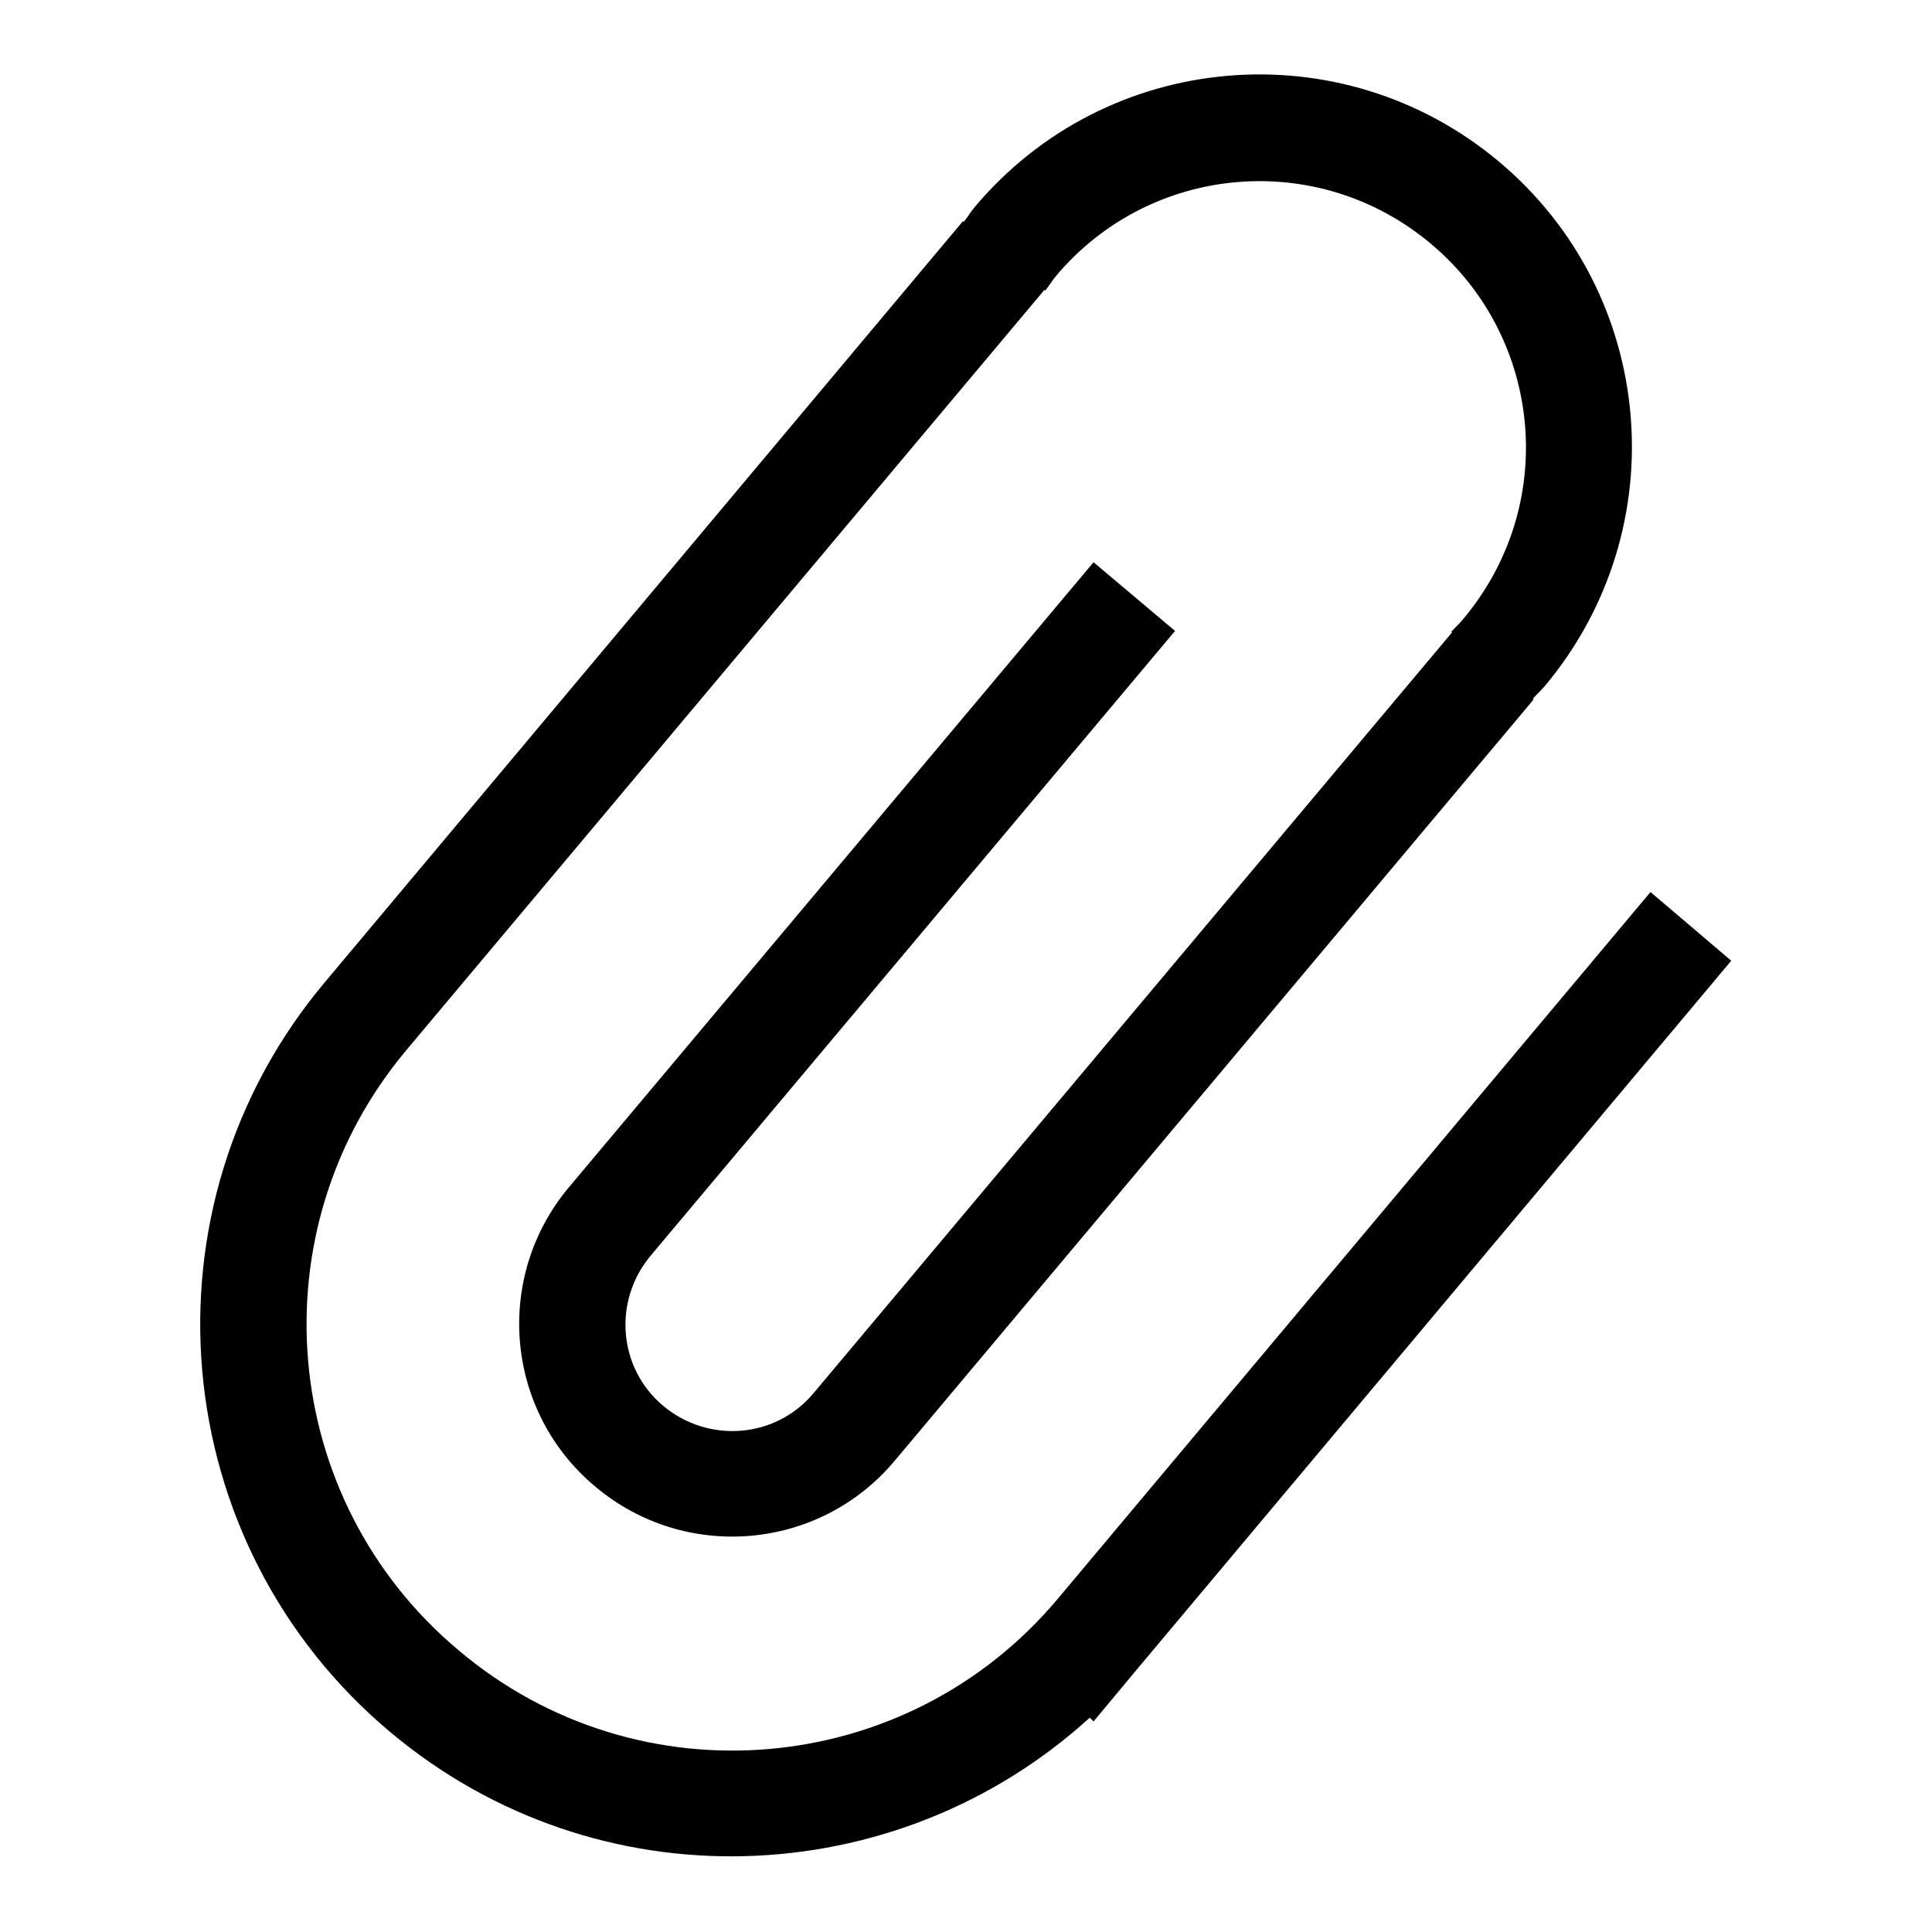
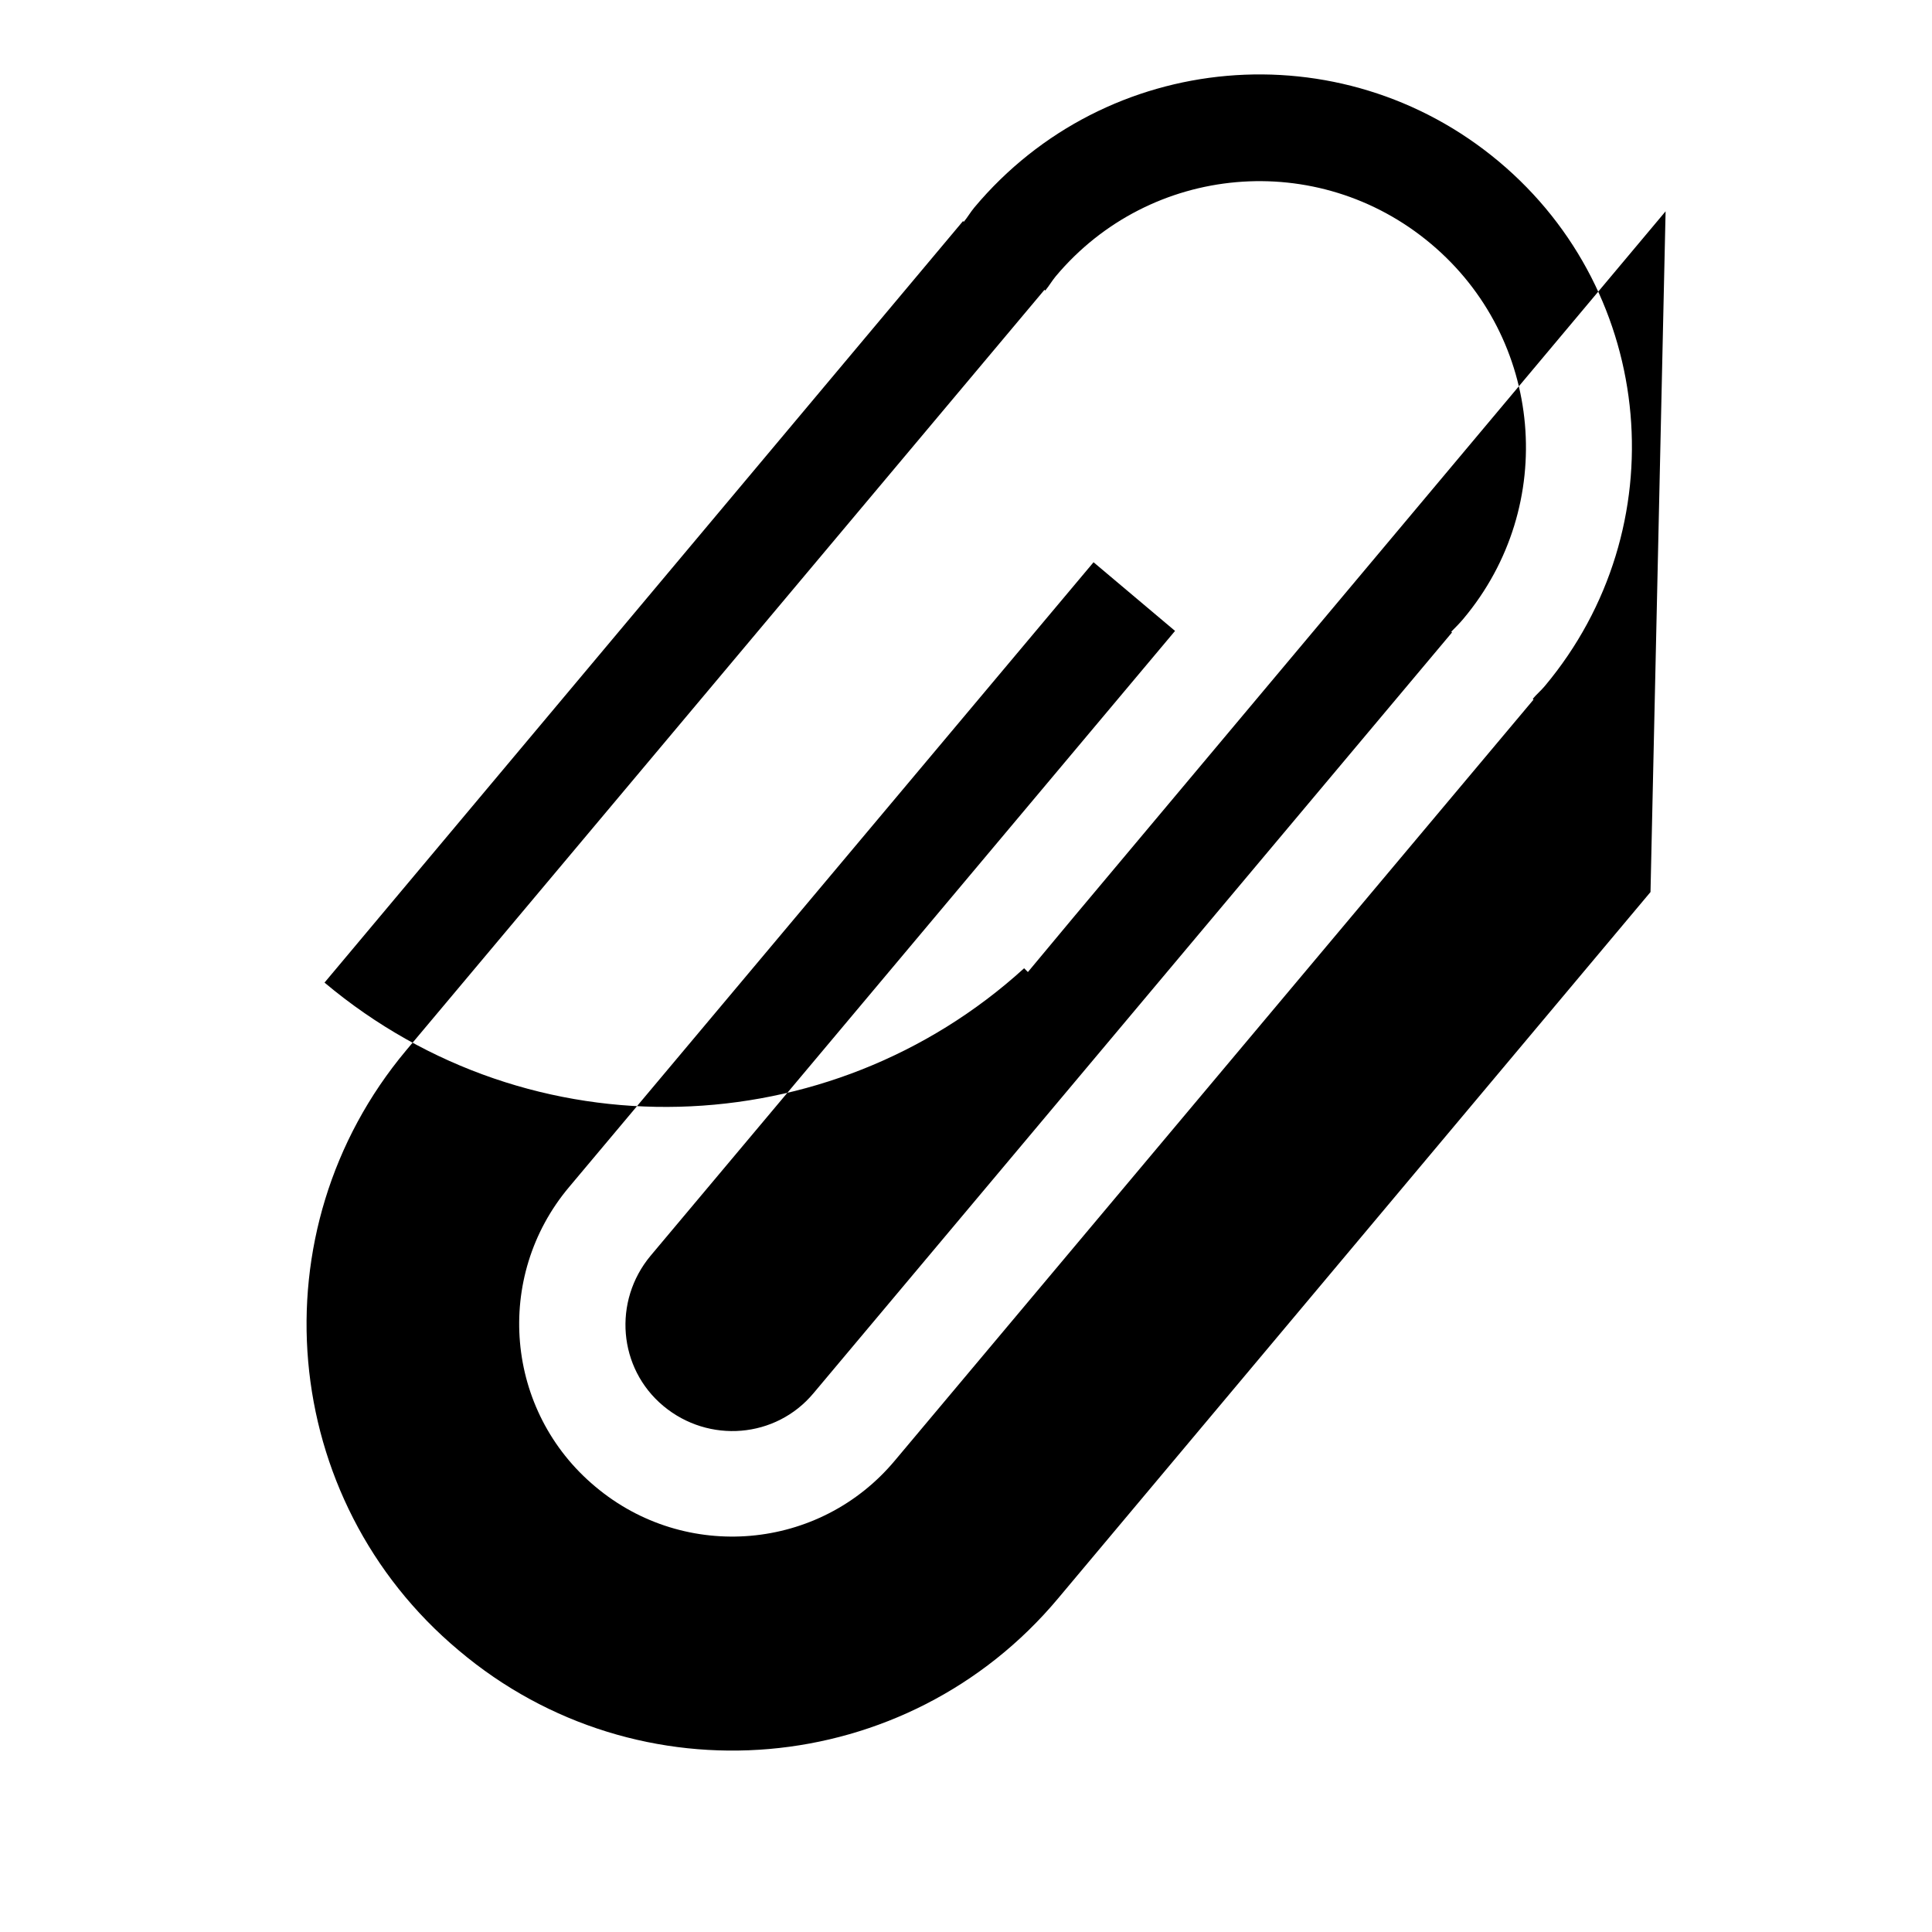
<svg xmlns="http://www.w3.org/2000/svg" version="1.1" x="0px" y="0px" viewBox="0 0 256 256" enable-background="new 0 0 256 256" xml:space="preserve">
  <g>
-     <path fill="#000000" d="M218.7,118.2l-78.5,93.6c-20,23.9-55.6,27-79.4,6.9c-23.9-20-27-55.6-7-79.5l84.6-100.8l0.1,0.1 c0.5-0.6,0.9-1.3,1.4-1.9c12.5-14.9,34.7-16.9,49.7-4.3c14.9,12.5,16.9,34.7,4.3,49.7c-0.5,0.6-1.1,1.2-1.6,1.7l0.1,0.1l0,0 l2.7,2.3l-2.7-2.3l-84.6,100.8c-5,6-13.9,6.7-19.9,1.7c-6-5-6.7-13.9-1.7-19.9l69.5-82.8l-10.8-9.1l-69.5,82.8 c-10,11.9-8.5,29.7,3.5,39.7c11.9,10,29.7,8.5,39.7-3.5l84.6-100.8l-0.1-0.1c0.5-0.6,1.1-1.1,1.6-1.7c17.5-20.9,14.8-52-6.1-69.5 c-20.9-17.5-52-14.8-69.5,6.1c-0.5,0.6-0.9,1.3-1.4,1.9l5.3,4.4l-5.4-4.5L43,130.2c-25,29.8-21.1,74.3,8.7,99.3 c27.4,23,67,21.5,92.7-1.9l0.5,0.5l6-7.2l0,0l78.5-93.6L218.7,118.2z" />
+     <path fill="#000000" d="M218.7,118.2l-78.5,93.6c-20,23.9-55.6,27-79.4,6.9c-23.9-20-27-55.6-7-79.5l84.6-100.8l0.1,0.1 c0.5-0.6,0.9-1.3,1.4-1.9c12.5-14.9,34.7-16.9,49.7-4.3c14.9,12.5,16.9,34.7,4.3,49.7c-0.5,0.6-1.1,1.2-1.6,1.7l0.1,0.1l0,0 l2.7,2.3l-2.7-2.3l-84.6,100.8c-5,6-13.9,6.7-19.9,1.7c-6-5-6.7-13.9-1.7-19.9l69.5-82.8l-10.8-9.1l-69.5,82.8 c-10,11.9-8.5,29.7,3.5,39.7c11.9,10,29.7,8.5,39.7-3.5l84.6-100.8l-0.1-0.1c0.5-0.6,1.1-1.1,1.6-1.7c17.5-20.9,14.8-52-6.1-69.5 c-20.9-17.5-52-14.8-69.5,6.1c-0.5,0.6-0.9,1.3-1.4,1.9l5.3,4.4l-5.4-4.5L43,130.2c27.4,23,67,21.5,92.7-1.9l0.5,0.5l6-7.2l0,0l78.5-93.6L218.7,118.2z" />
  </g>
</svg>